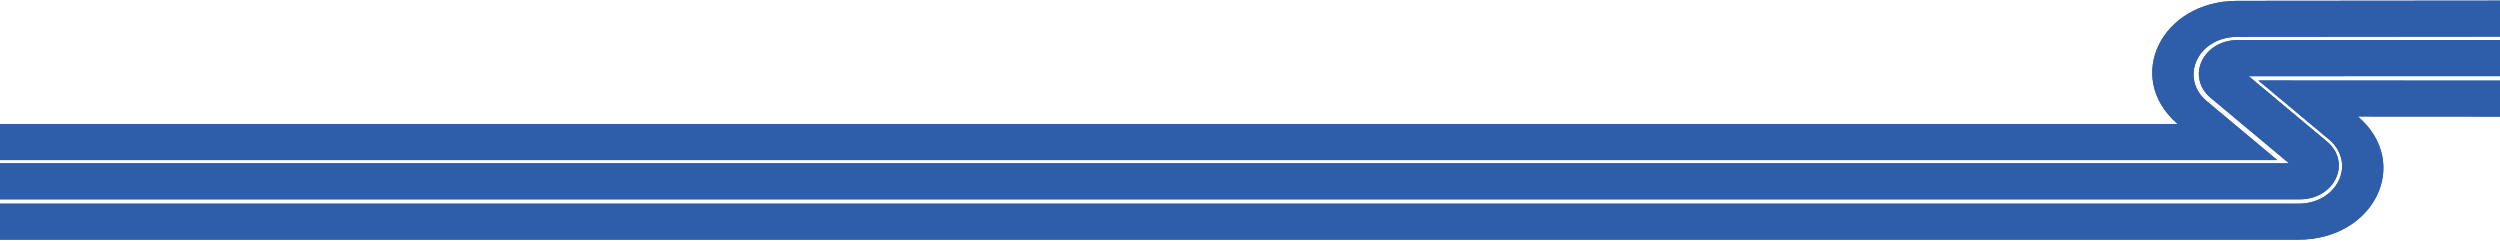
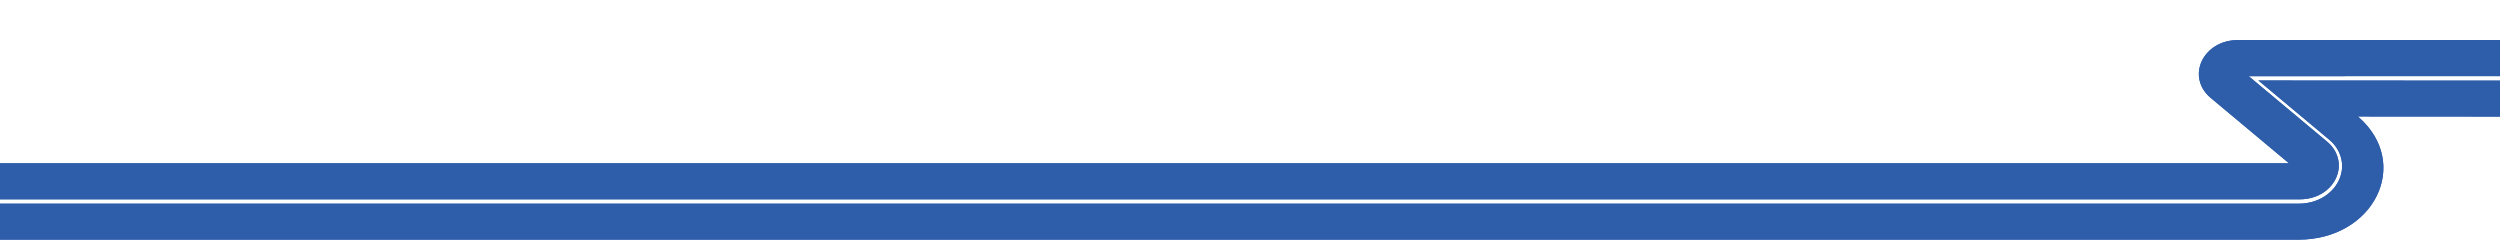
<svg xmlns="http://www.w3.org/2000/svg" width="1440" height="139" viewBox="0 0 1440 139" fill="none">
  <path fill-rule="evenodd" clip-rule="evenodd" d="M1879 67.441L1358.17 67.099L1358.43 67.328C1389.23 94.213 1367.43 138.049 1323.88 138.049L-918.707 138.049V117.322L1323.88 117.322C1337.9 117.322 1347.55 108.265 1348.9 98.088C1349.15 96.15 1349.11 94.155 1348.73 92.203C1348.44 90.624 1347.93 89.045 1347.19 87.509C1346.37 85.801 1345.25 84.136 1343.84 82.557C1343.18 81.811 1342.44 81.151 1341.63 80.447L1300.83 46.357L1879 46.699V67.441Z" fill="#2E5EAA" />
  <path fill-rule="evenodd" clip-rule="evenodd" d="M1879 67.441L1358.17 67.099L1358.43 67.328C1389.23 94.213 1367.43 138.049 1323.88 138.049L-918.707 138.049V117.322L1323.88 117.322C1337.9 117.322 1347.55 108.265 1348.9 98.088C1349.15 96.15 1349.11 94.155 1348.73 92.203C1348.44 90.624 1347.93 89.045 1347.19 87.509C1346.37 85.801 1345.25 84.136 1343.84 82.557C1343.18 81.811 1342.44 81.151 1341.63 80.447L1300.83 46.357L1879 46.699V67.441Z" fill="#2E5EAA" />
-   <path fill-rule="evenodd" clip-rule="evenodd" d="M1264.21 37.727C1263.43 40.526 1263.26 43.455 1263.8 46.354C1264.1 47.933 1264.61 49.498 1265.35 51.033C1266.17 52.742 1267.29 54.407 1268.7 55.985C1269.36 56.732 1270.08 57.392 1270.89 58.095L1311.71 92.2L-1348 92.2V71.459L1254.37 71.459L1254.1 71.229C1223.31 44.345 1245.11 0.494 1288.66 0.494L1839 0V20.727L1288.66 21.221C1275.9 21.221 1266.78 28.713 1264.21 37.727Z" fill="#2E5EAA" />
-   <path fill-rule="evenodd" clip-rule="evenodd" d="M1264.21 37.727C1263.43 40.526 1263.26 43.455 1263.8 46.354C1264.1 47.933 1264.61 49.498 1265.35 51.033C1266.17 52.742 1267.29 54.407 1268.7 55.985C1269.36 56.732 1270.08 57.392 1270.89 58.095L1311.71 92.2L-1348 92.2V71.459L1254.37 71.459L1254.1 71.229C1223.31 44.345 1245.11 0.494 1288.66 0.494L1839 0V20.727L1288.66 21.221C1275.9 21.221 1266.78 28.713 1264.21 37.727Z" fill="#2E5EAA" />
  <path fill-rule="evenodd" clip-rule="evenodd" d="M-1206 114.843V94.03L1318.43 94.03L1273.17 56.222C1272.43 55.576 1271.79 54.988 1271.23 54.356C1269.96 52.935 1268.94 51.442 1268.19 49.878C1267.53 48.529 1267.07 47.122 1266.81 45.687C1266.33 43.117 1266.45 40.505 1267.19 37.921C1269.29 30.515 1276.92 23.051 1289.23 23.051L1817.07 23V43.827L1295.25 43.878L1340.49 81.671C1341.22 82.303 1341.88 82.906 1342.45 83.537C1343.72 84.958 1344.74 86.451 1345.49 88.016C1346.13 89.365 1346.61 90.771 1346.87 92.221C1347.2 93.915 1347.25 95.695 1347.02 97.518C1345.89 106.115 1337.77 114.828 1324.45 114.828L-1206 114.828V114.843Z" fill="#2E5EAA" />
  <path fill-rule="evenodd" clip-rule="evenodd" d="M-1206 114.843V94.03L1318.43 94.03L1273.17 56.222C1272.43 55.576 1271.79 54.988 1271.23 54.356C1269.96 52.935 1268.94 51.442 1268.19 49.878C1267.53 48.529 1267.07 47.122 1266.81 45.687C1266.33 43.117 1266.45 40.505 1267.19 37.921C1269.29 30.515 1276.92 23.051 1289.23 23.051L1817.07 23V43.827L1295.25 43.878L1340.49 81.671C1341.22 82.303 1341.88 82.906 1342.45 83.537C1343.72 84.958 1344.74 86.451 1345.49 88.016C1346.13 89.365 1346.61 90.771 1346.87 92.221C1347.2 93.915 1347.25 95.695 1347.02 97.518C1345.89 106.115 1337.77 114.828 1324.45 114.828L-1206 114.828V114.843Z" fill="#2E5EAA" />
</svg>